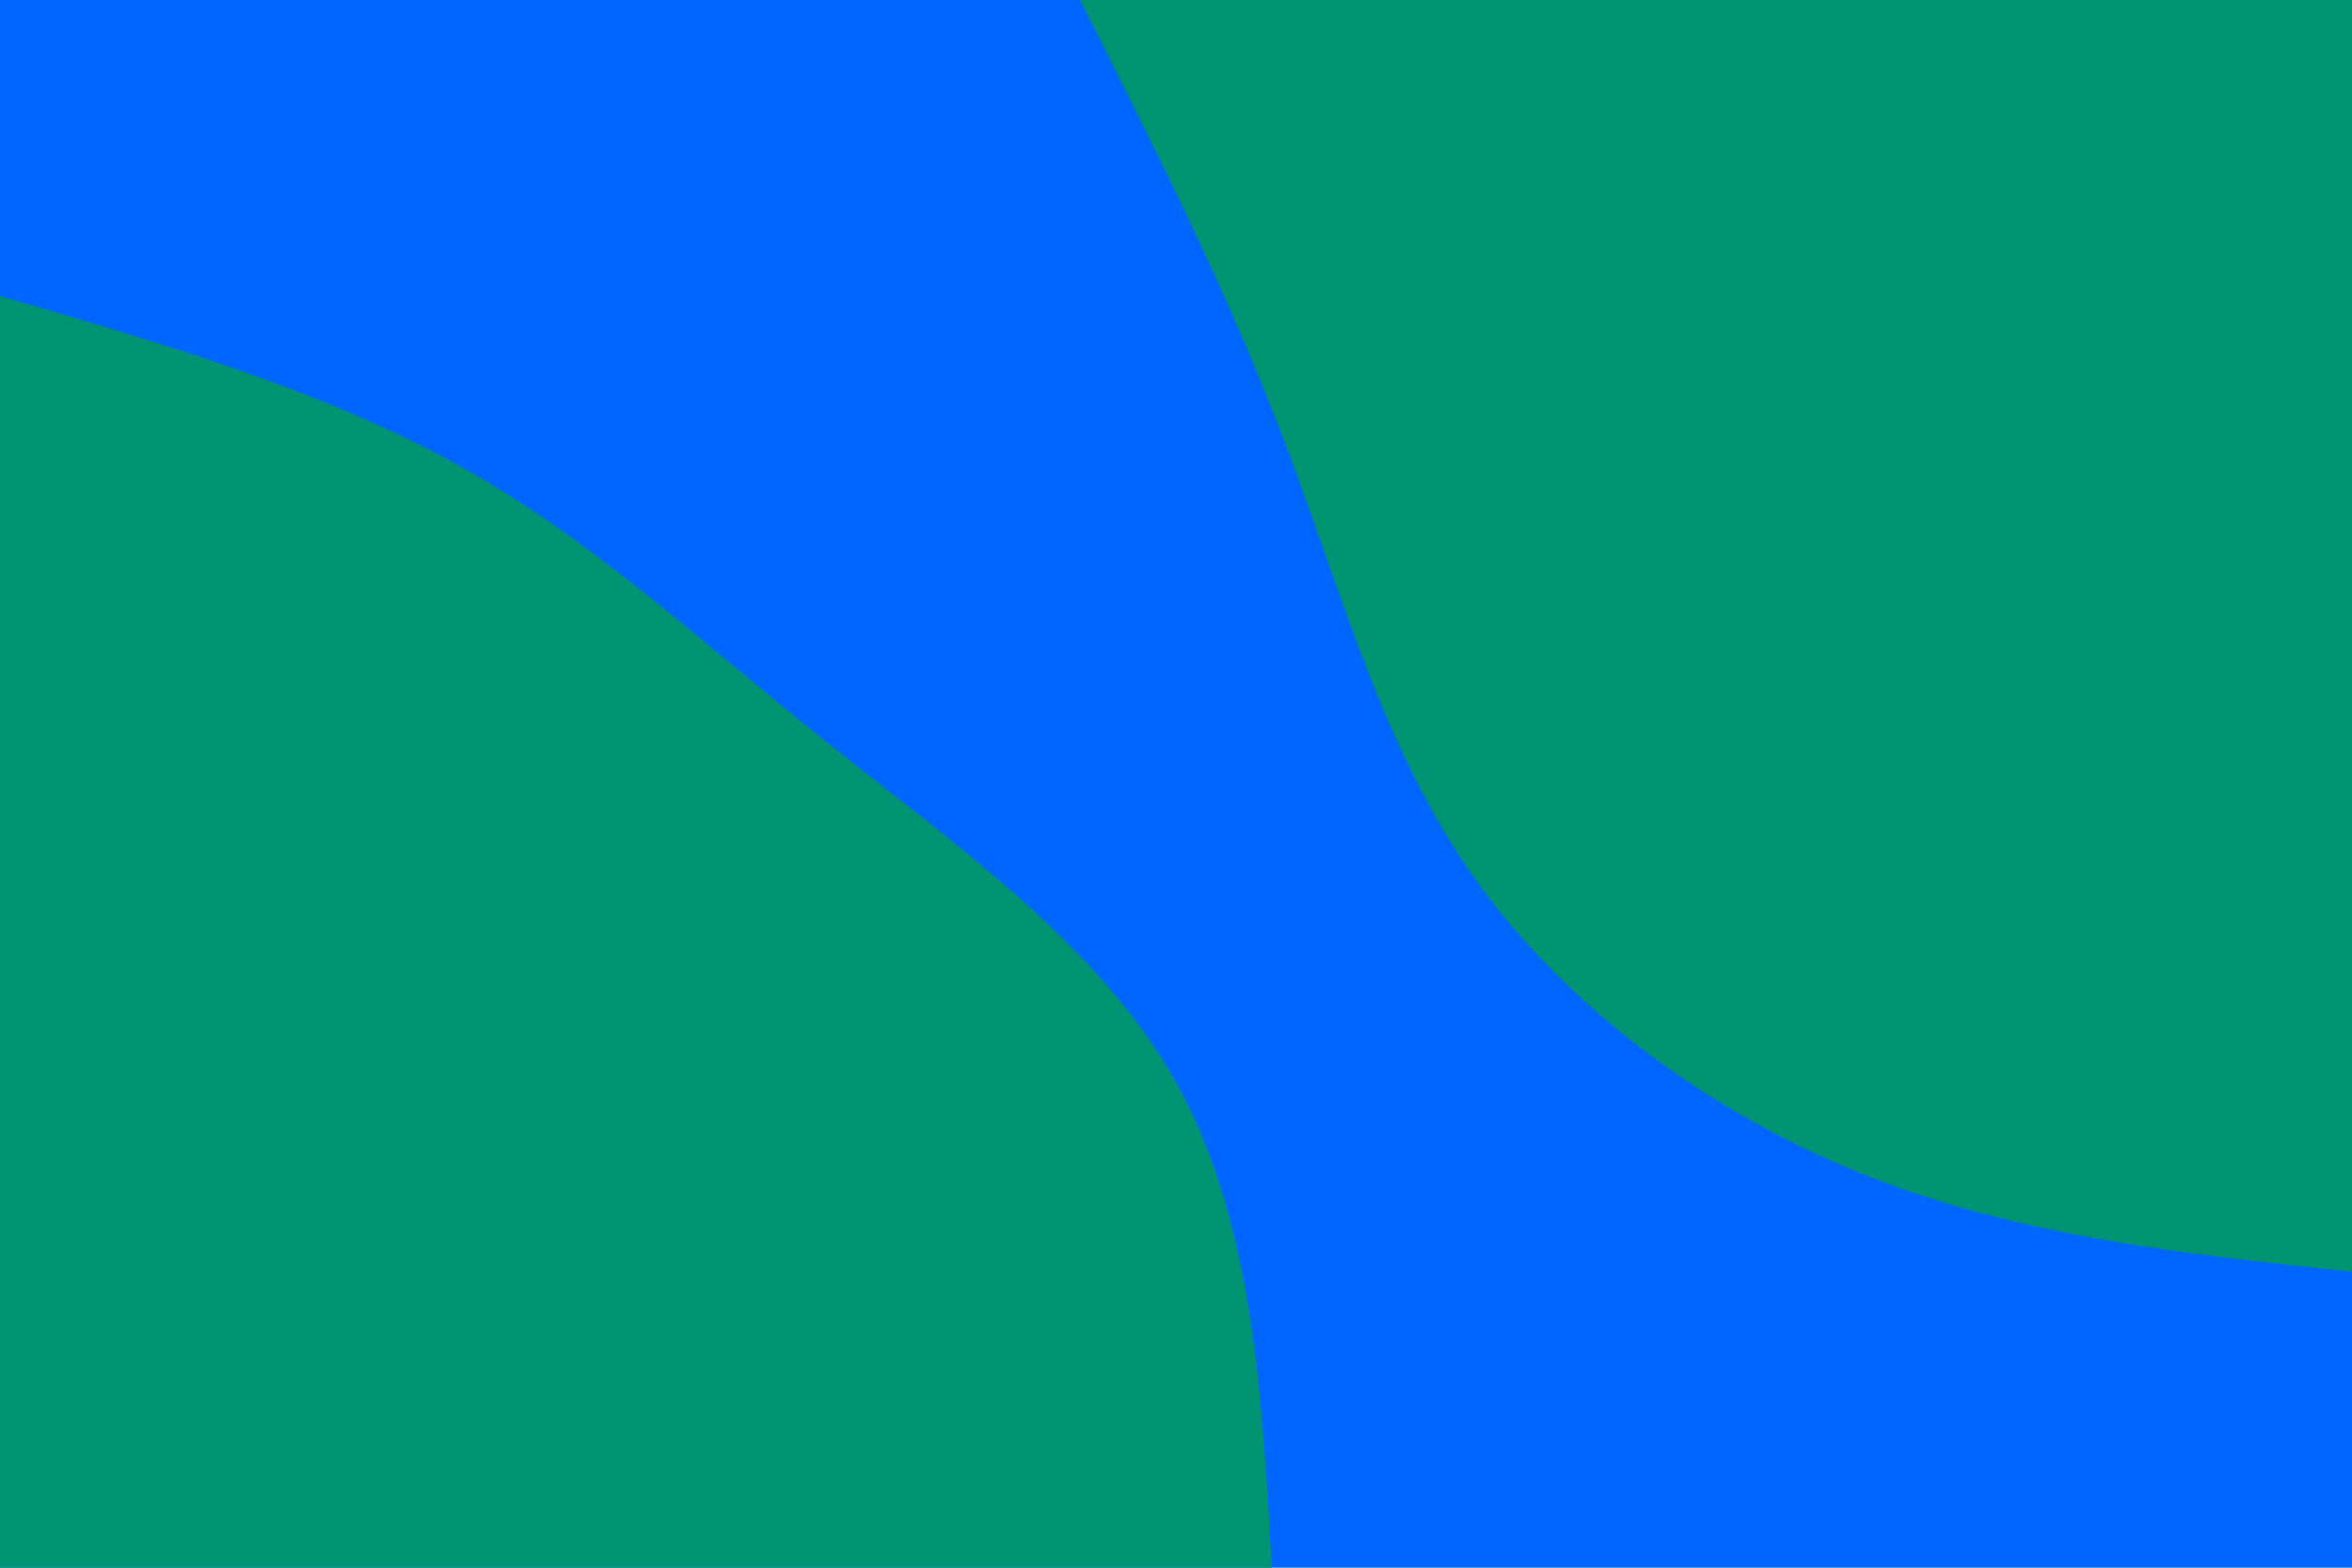
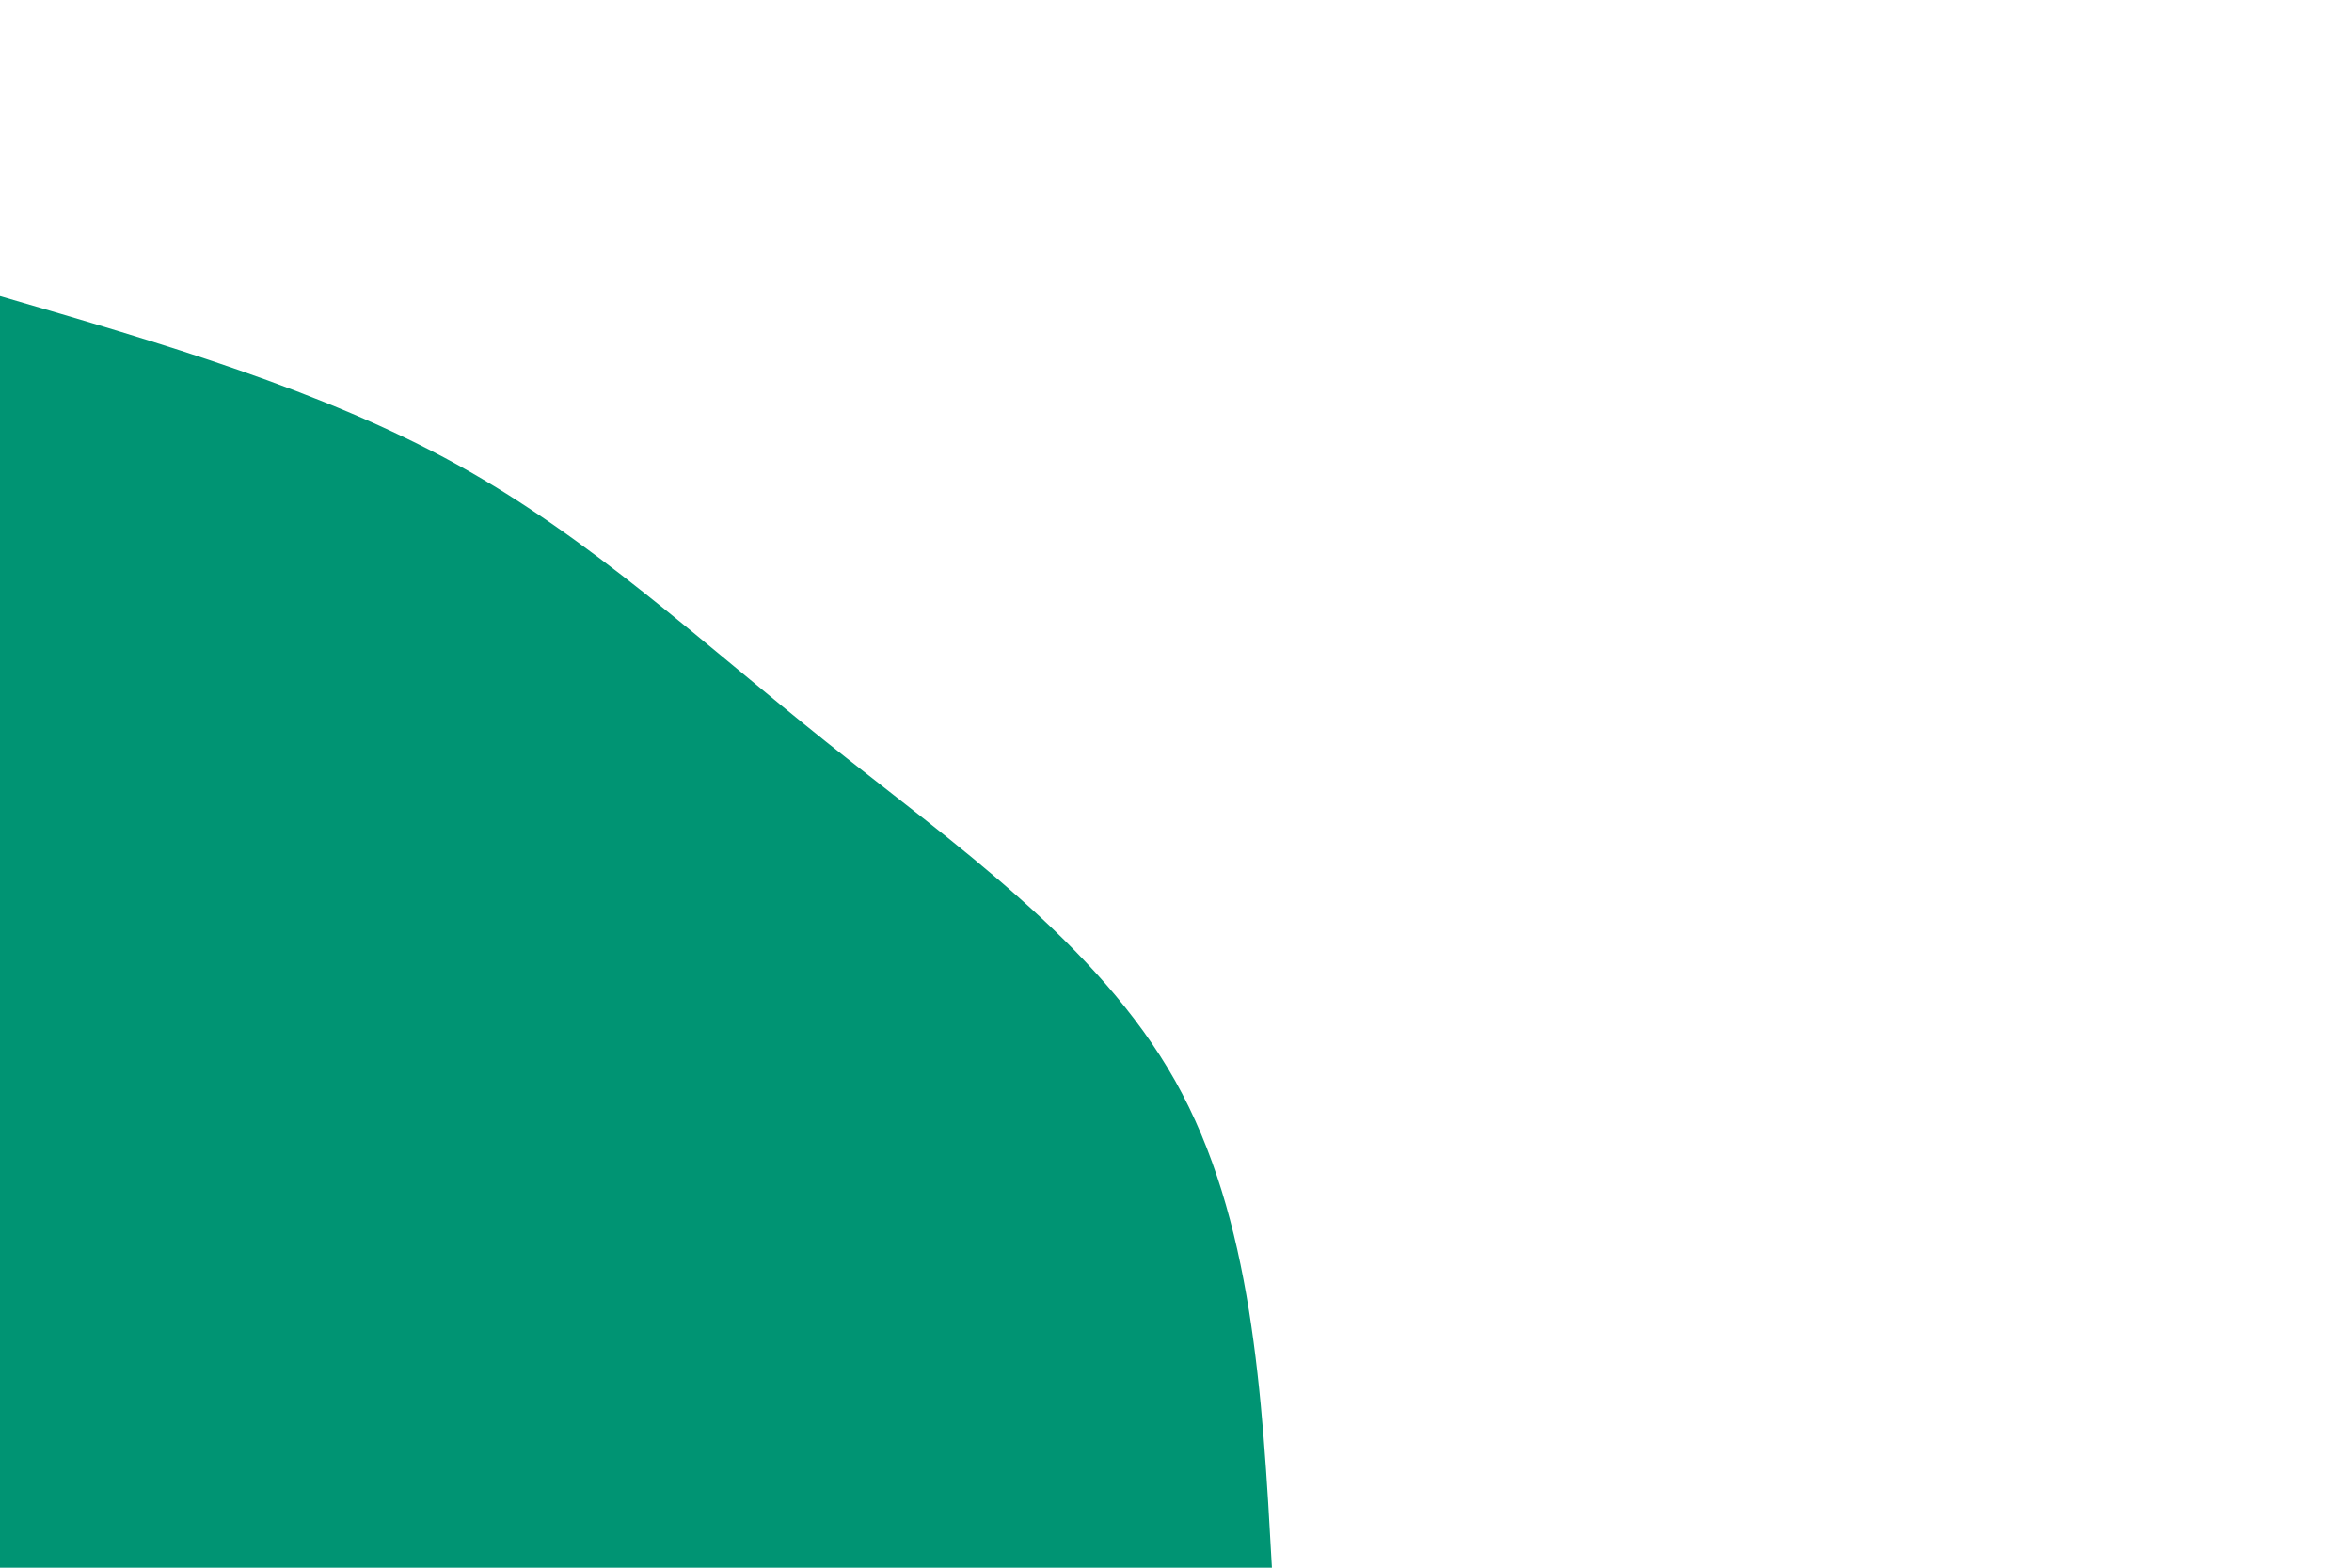
<svg xmlns="http://www.w3.org/2000/svg" id="visual" viewBox="0 0 900 600" width="900" height="600">
-   <rect x="0" y="0" width="900" height="600" fill="#0066FF" />
  <defs>
    <linearGradient id="grad1_0" x1="33.3%" y1="0%" x2="100%" y2="100%">
      <stop offset="20%" stop-color="#0066ff" stop-opacity="1" />
      <stop offset="80%" stop-color="#0066ff" stop-opacity="1" />
    </linearGradient>
  </defs>
  <defs>
    <linearGradient id="grad2_0" x1="0%" y1="0%" x2="66.7%" y2="100%">
      <stop offset="20%" stop-color="#0066ff" stop-opacity="1" />
      <stop offset="80%" stop-color="#0066ff" stop-opacity="1" />
    </linearGradient>
  </defs>
  <g transform="translate(900, 0)">
-     <path d="M0 486.7C-63.5 480 -127 473.3 -186.3 449.7C-245.6 426.1 -300.6 385.7 -335.9 335.9C-371.1 286 -386.5 226.7 -408.4 169.1C-430.2 111.6 -458.5 55.8 -486.7 0L0 0Z" fill="#009473" />
-   </g>
+     </g>
  <g transform="translate(0, 600)">
    <path d="M0 -486.7C61.7 -468.7 123.4 -450.7 174.9 -422.2C226.4 -393.7 267.7 -354.8 316.1 -316.1C364.5 -277.4 420.1 -238.9 449.7 -186.3C479.3 -133.6 483 -66.8 486.7 0L0 0Z" fill="#009473" />
  </g>
</svg>